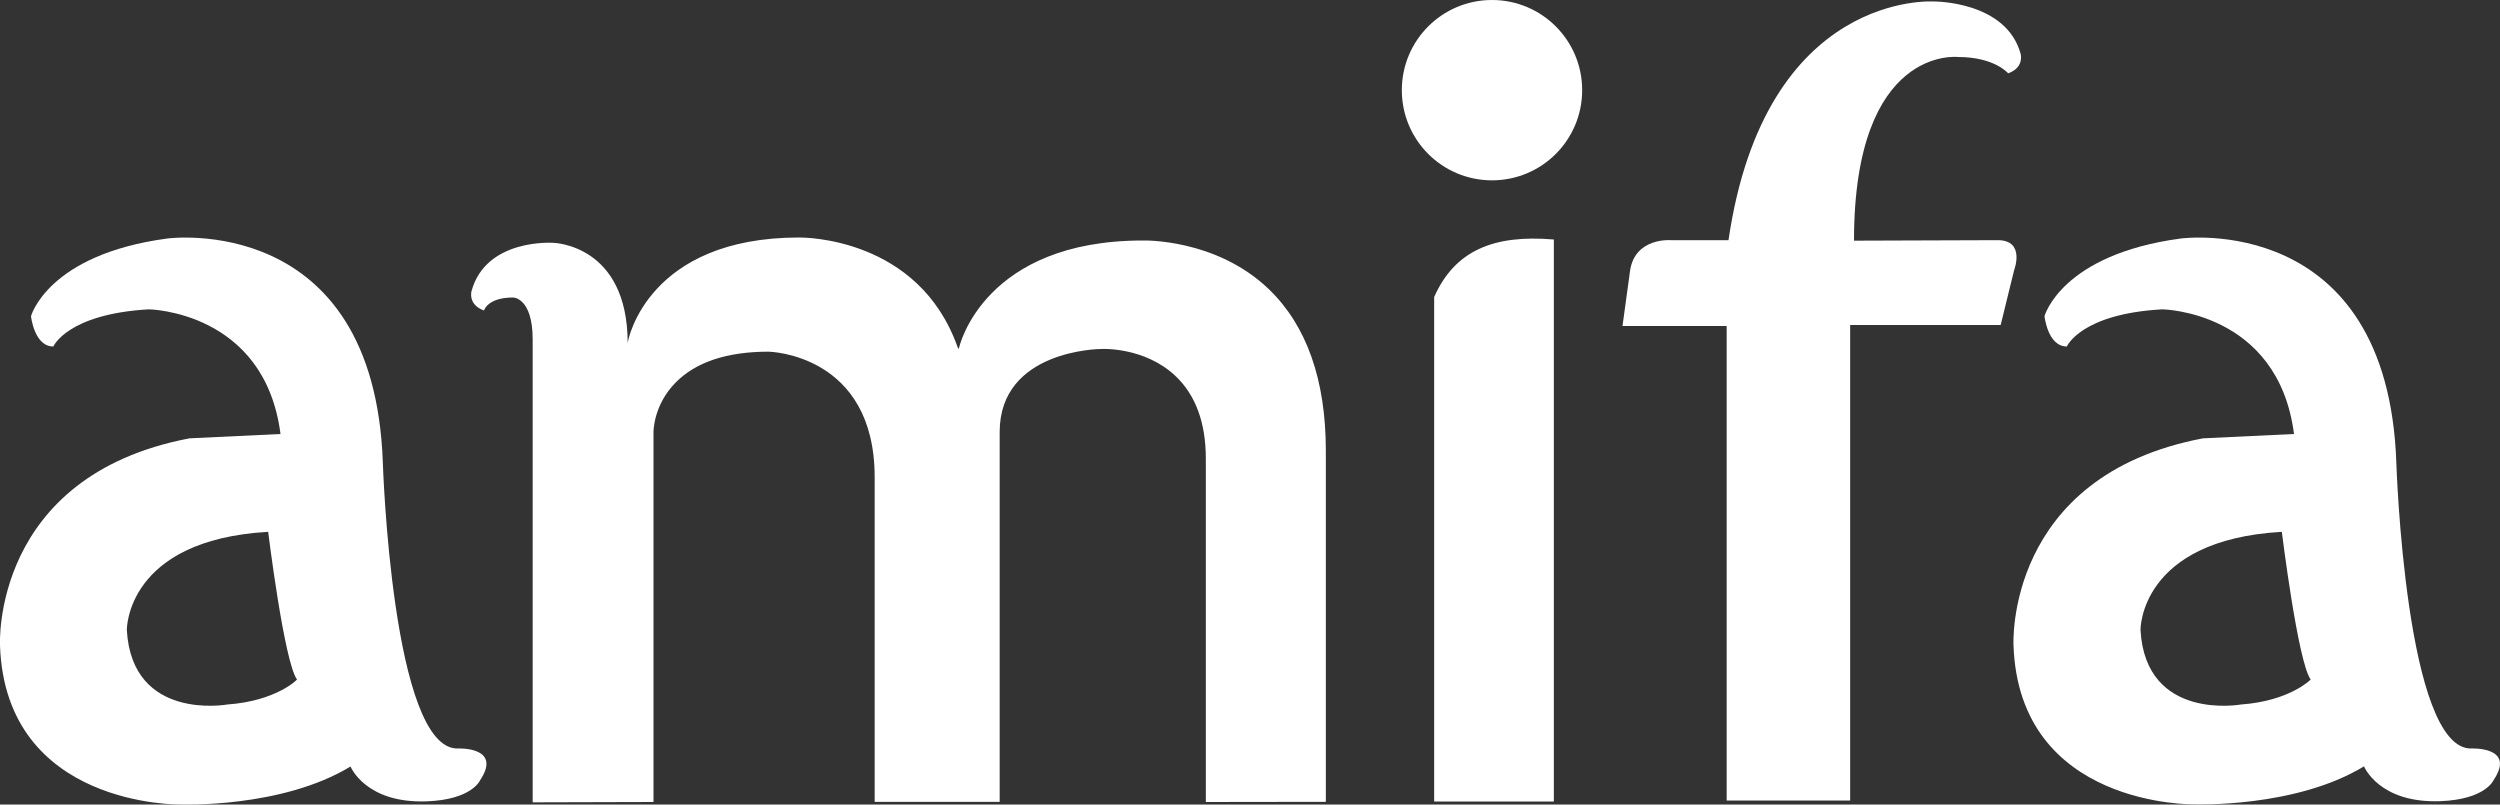
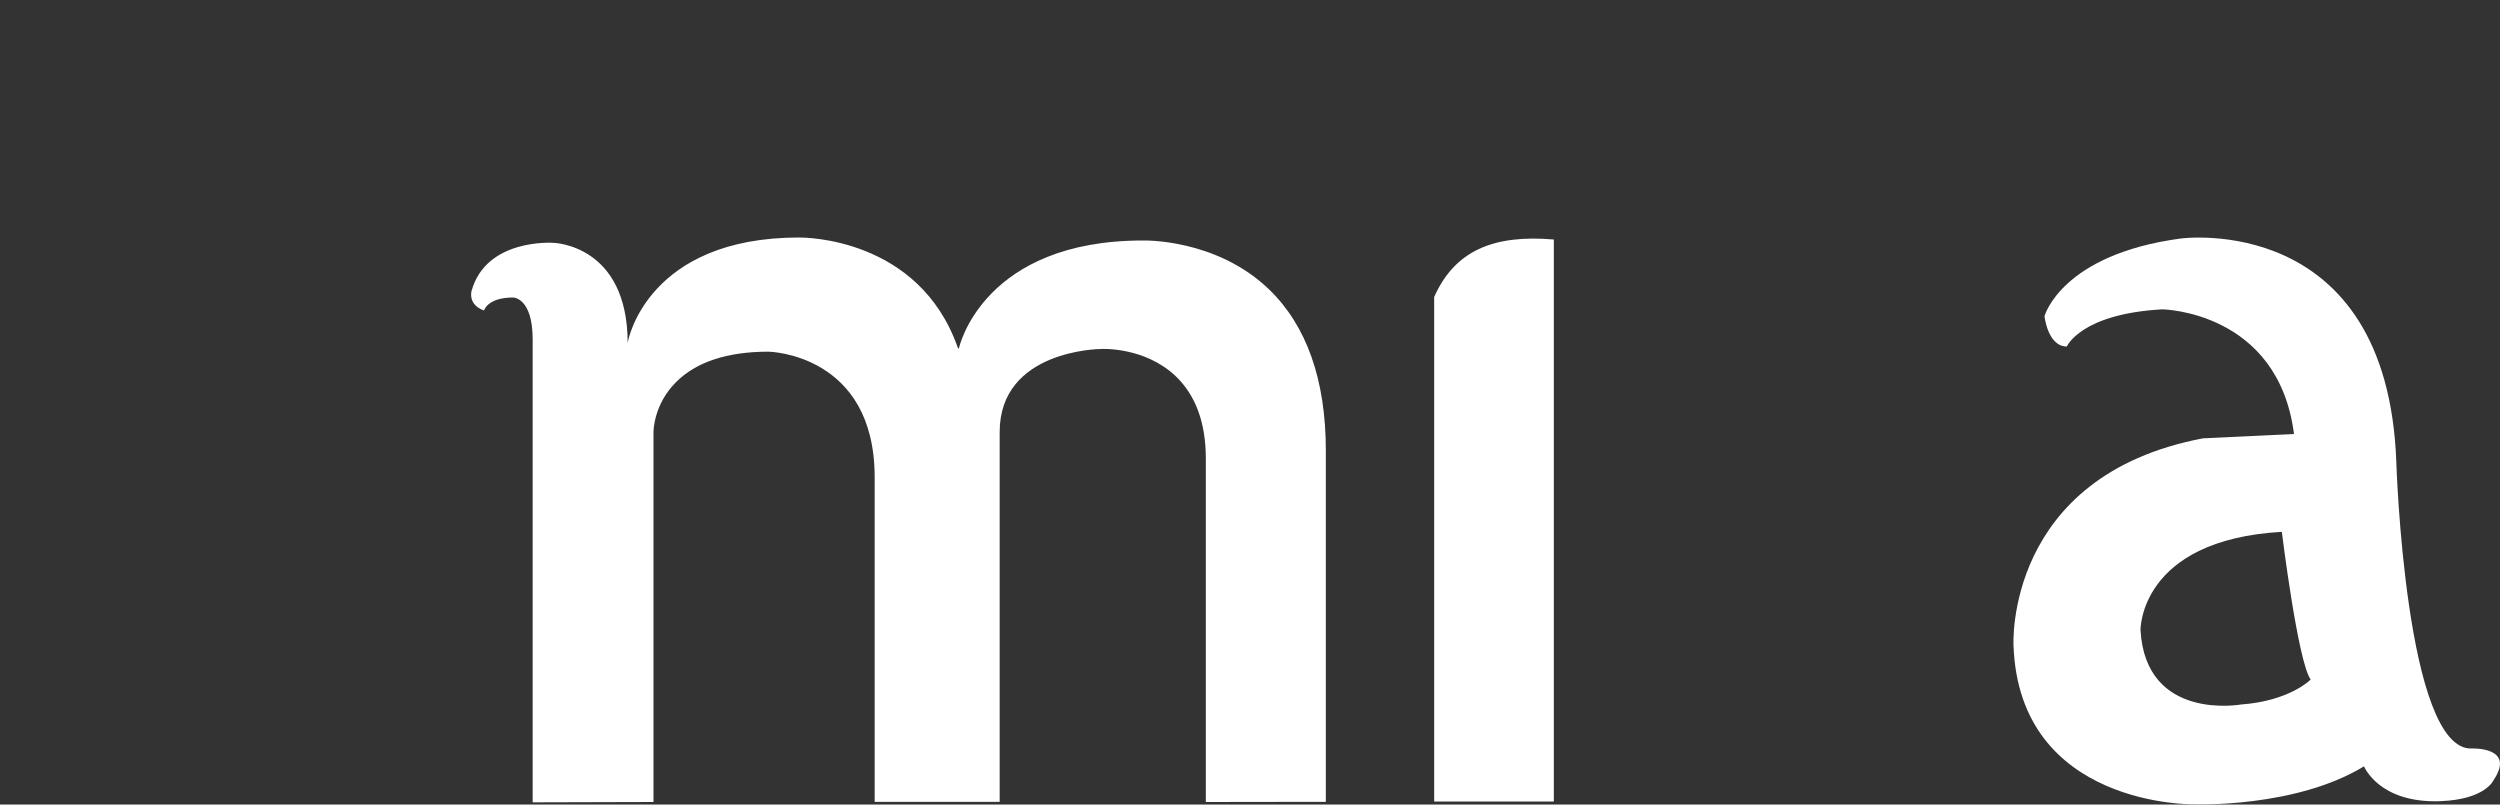
<svg xmlns="http://www.w3.org/2000/svg" version="1.1" id="レイヤー_1" x="0px" y="0px" viewBox="0 0 150 48.27" style="enable-background:new 0 0 150 48.27;" xml:space="preserve">
  <rect x="0" y="0" width="150" height="48.27" fill="#333333" stroke="none" />
  <style type="text/css">
	.st0{fill:#FFFFFF;}
</style>
  <g>
-     <path class="st0" d="M111.24,14.44l8.62-0.03c1.68,0,0.99,1.79,0.99,1.79l-0.81,3.3h-9.03v28.53h-7.41V19.56h-6.25l0.46-3.36   c0.32-1.96,2.43-1.79,2.43-1.79h3.47c2.2-15.04,12.34-14.32,12.34-14.32s4.33-0.03,5.19,3.15c0,0,0.23,0.81-0.75,1.16   c0,0-0.81-0.98-3.01-0.98C117.49,3.42,111.24,2.69,111.24,14.44z" />
    <g>
      <path class="st0" d="M86.05,17.82c0,0.19,0,29.51,0,30.27c0.67,0,6.51,0,7.18,0c0-0.76,0-33.04,0-33.72    C89.59,14.06,87.28,15.05,86.05,17.82z" />
-       <path class="st0" d="M94.93,5.41c0,2.99-2.42,5.41-5.41,5.41s-5.41-2.42-5.41-5.41S86.53,0,89.52,0C92.51,0,94.93,2.42,94.93,5.41    z" />
    </g>
    <path class="st0" d="M39.21,48.12V25.93c0-0.11,0.02-1.66,1.34-2.99c1.21-1.22,3.08-1.84,5.56-1.84c0.07,0,6.37,0.15,6.37,7.54   c0,0,0,18.72,0,19.47h7.5c0-0.76,0-22.19,0-22.19c0-4.92,6-4.98,6.06-4.98c0.08-0.01,2.63-0.13,4.48,1.61   c1.22,1.15,1.83,2.82,1.83,4.97c0,0,0,19.84,0,20.6c0.68,0,6.52-0.01,7.2-0.01c0-0.76,0-21.07,0-21.07c0-4.24-1.15-7.5-3.41-9.68   c-3.18-3.06-7.53-2.93-7.57-2.93c-9.47,0-11.01,6.25-11.04,6.51l-0.07-0.1c-2.33-6.6-9.22-6.59-9.51-6.59l0,0   c-9.04,0-10.27,6.08-10.29,6.34c0-5.93-4.46-6.02-4.46-6.02s-4.04-0.29-4.91,2.9c0,0-0.23,0.81,0.75,1.16c0,0,0.2-0.78,1.75-0.78   c0,0,1.17,0,1.17,2.52v27.77L39.21,48.12z" />
    <path class="st0" d="M148.3,44.91c-3.97,0.14-4.52-17.15-4.52-17.15c-0.53-15.13-12.93-13.45-12.93-13.45   c-7.18,0.96-8.18,4.66-8.18,4.66s0.19,1.82,1.34,1.82c0,0,0.83-1.96,5.73-2.23c0,0,6.95,0.1,7.9,7.48l-5.46,0.26   c-11.91,2.26-11.37,12.42-11.37,12.42c0.34,9.72,10.83,9.54,10.83,9.54s6.08,0.23,10.2-2.28c0,0,0.9,2.23,4.58,2.09   c2.72-0.1,3.2-1.27,3.2-1.27C150.96,44.79,148.3,44.91,148.3,44.91z M134.46,42.27c0,0-5.72,1.03-6.03-4.47c0,0-0.07-5.4,8.48-5.89   c0,0,0.96,7.8,1.73,8.86C138.64,40.78,137.38,42.06,134.46,42.27z" />
-     <path class="st0" d="M27.49,44.91c-3.97,0.14-4.52-17.15-4.52-17.15c-0.53-15.13-12.93-13.45-12.93-13.45   c-7.18,0.96-8.18,4.66-8.18,4.66s0.19,1.82,1.34,1.82c0,0,0.83-1.95,5.73-2.23c0,0,6.95,0.1,7.9,7.48l-5.46,0.26   C-0.54,28.57,0,38.73,0,38.73c0.34,9.72,10.83,9.54,10.83,9.54s6.08,0.23,10.2-2.28c0,0,0.9,2.23,4.58,2.09   c2.72-0.1,3.2-1.27,3.2-1.27C30.15,44.79,27.49,44.91,27.49,44.91z M13.64,42.27c0,0-5.72,1.03-6.03-4.47c0,0-0.07-5.4,8.48-5.89   c0,0,0.96,7.8,1.73,8.86C17.83,40.78,16.57,42.06,13.64,42.27z" />
  </g>
</svg>